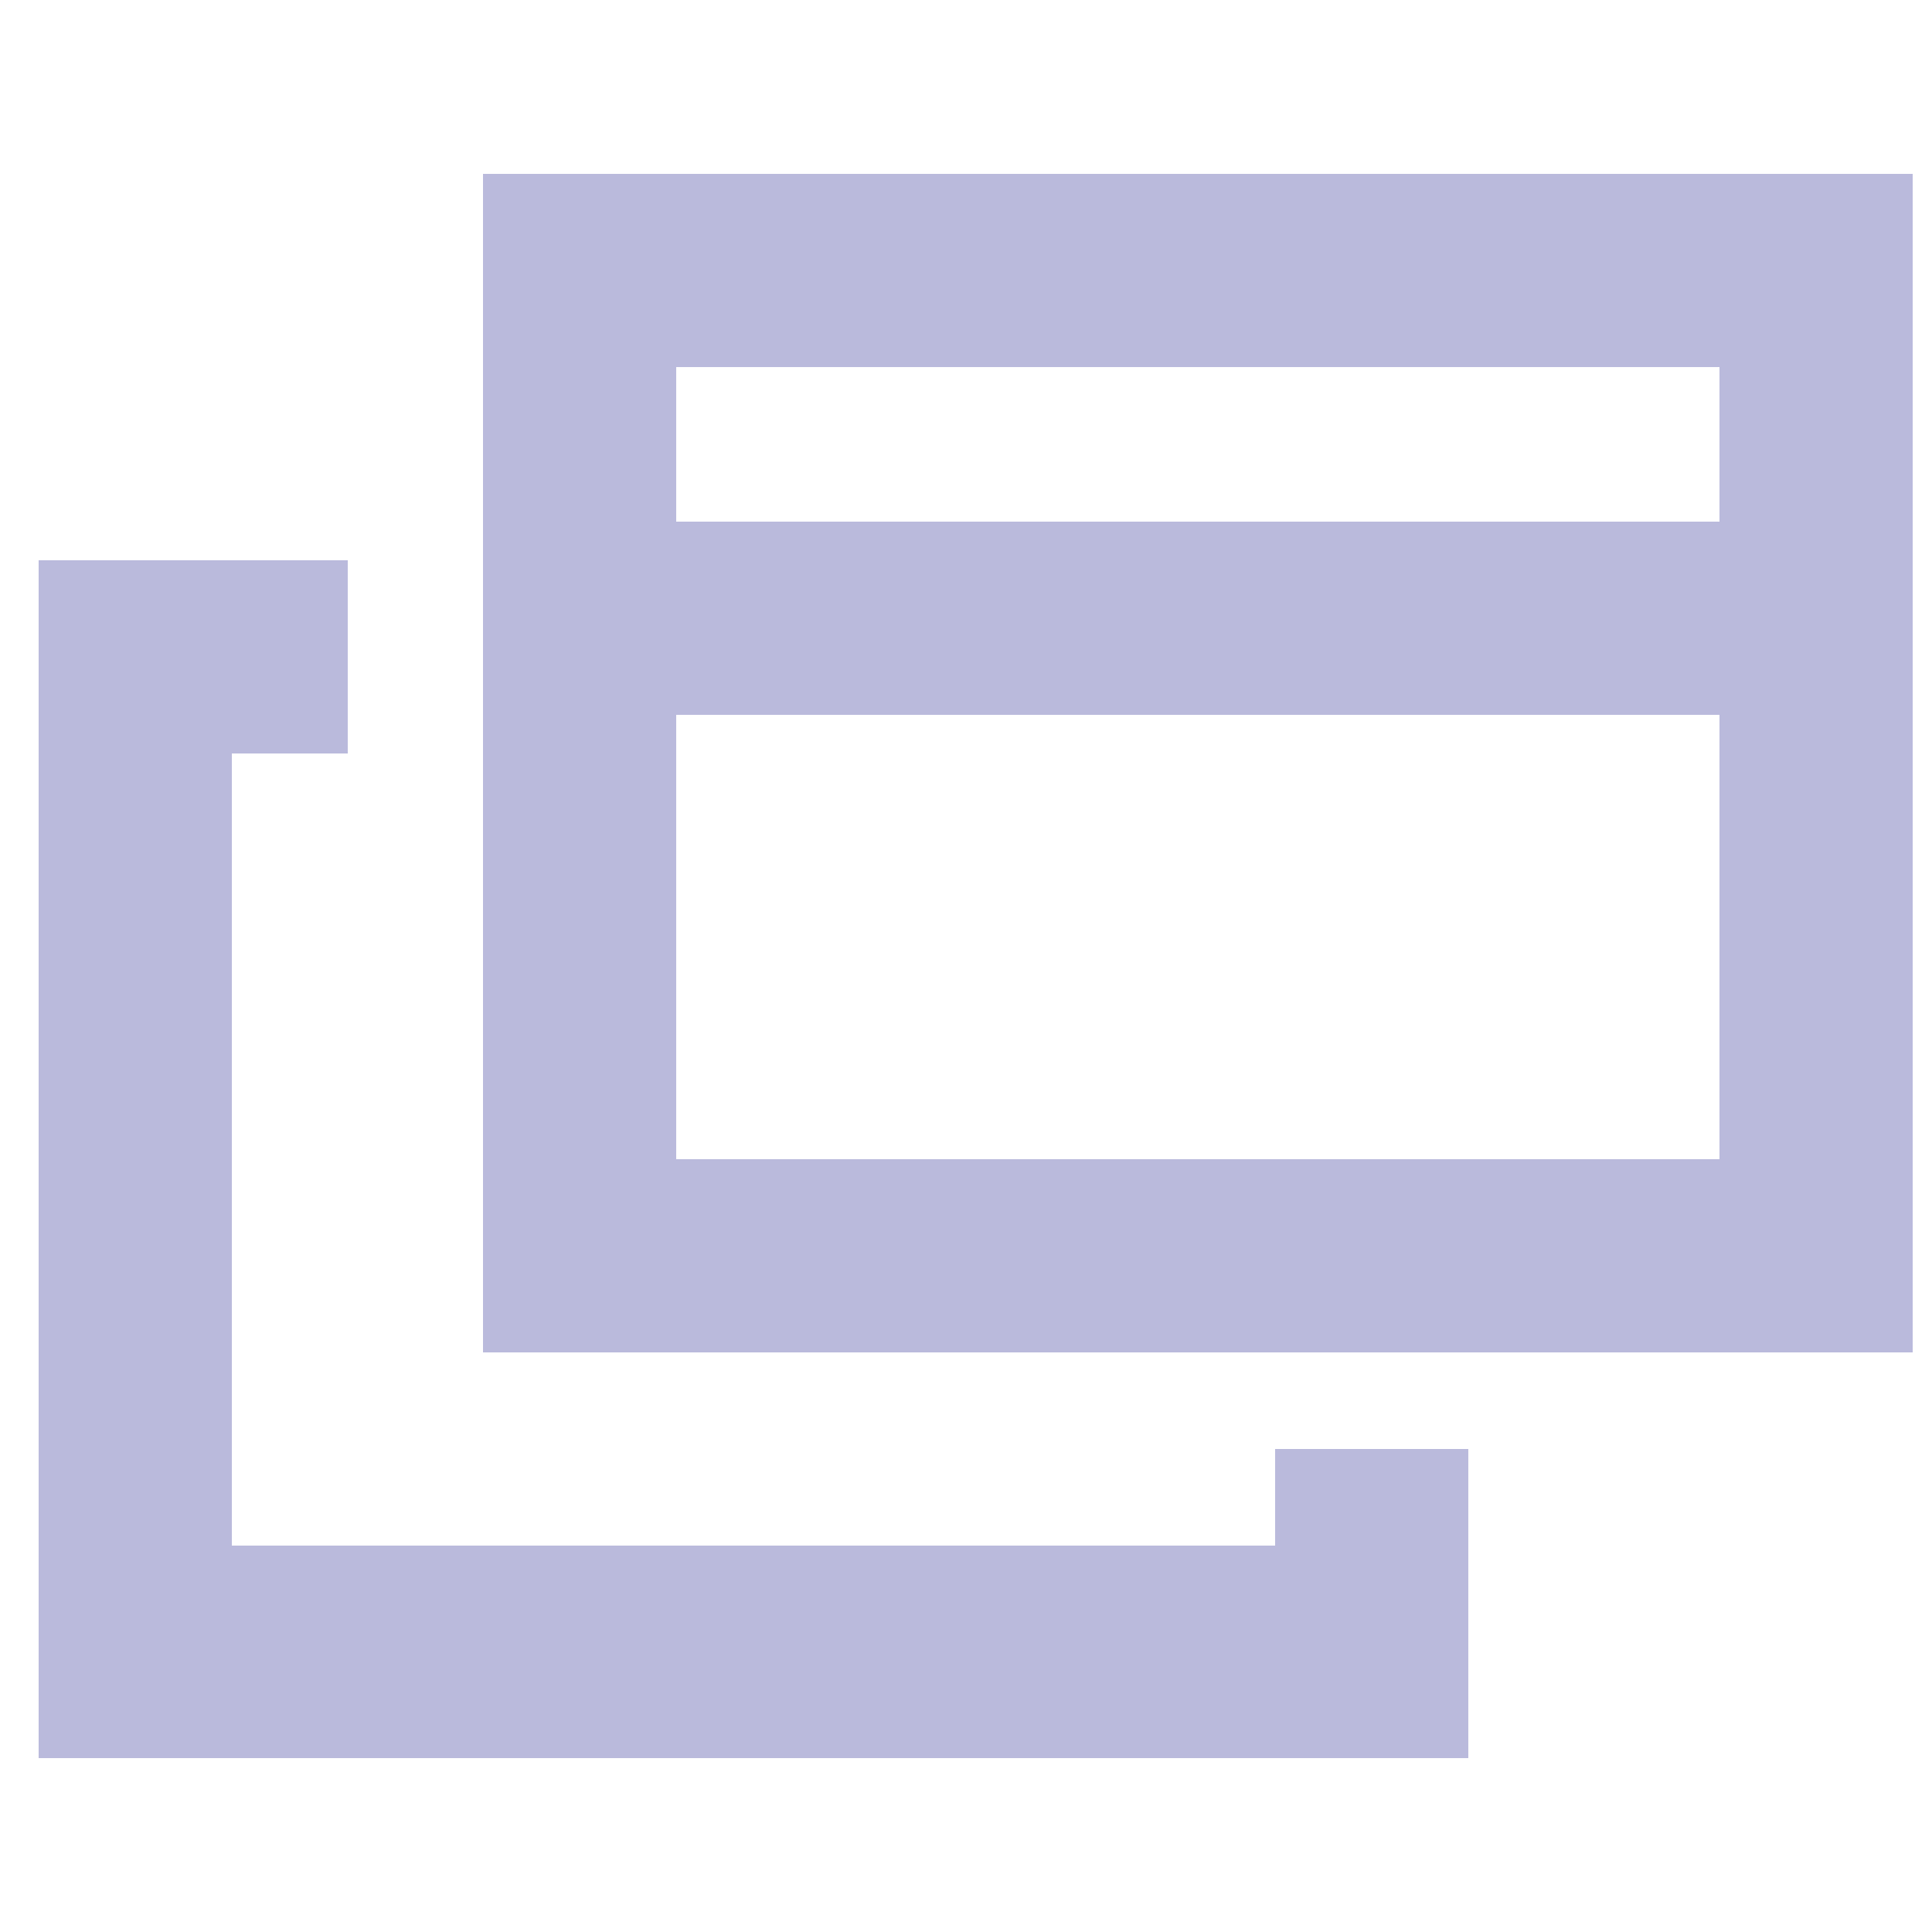
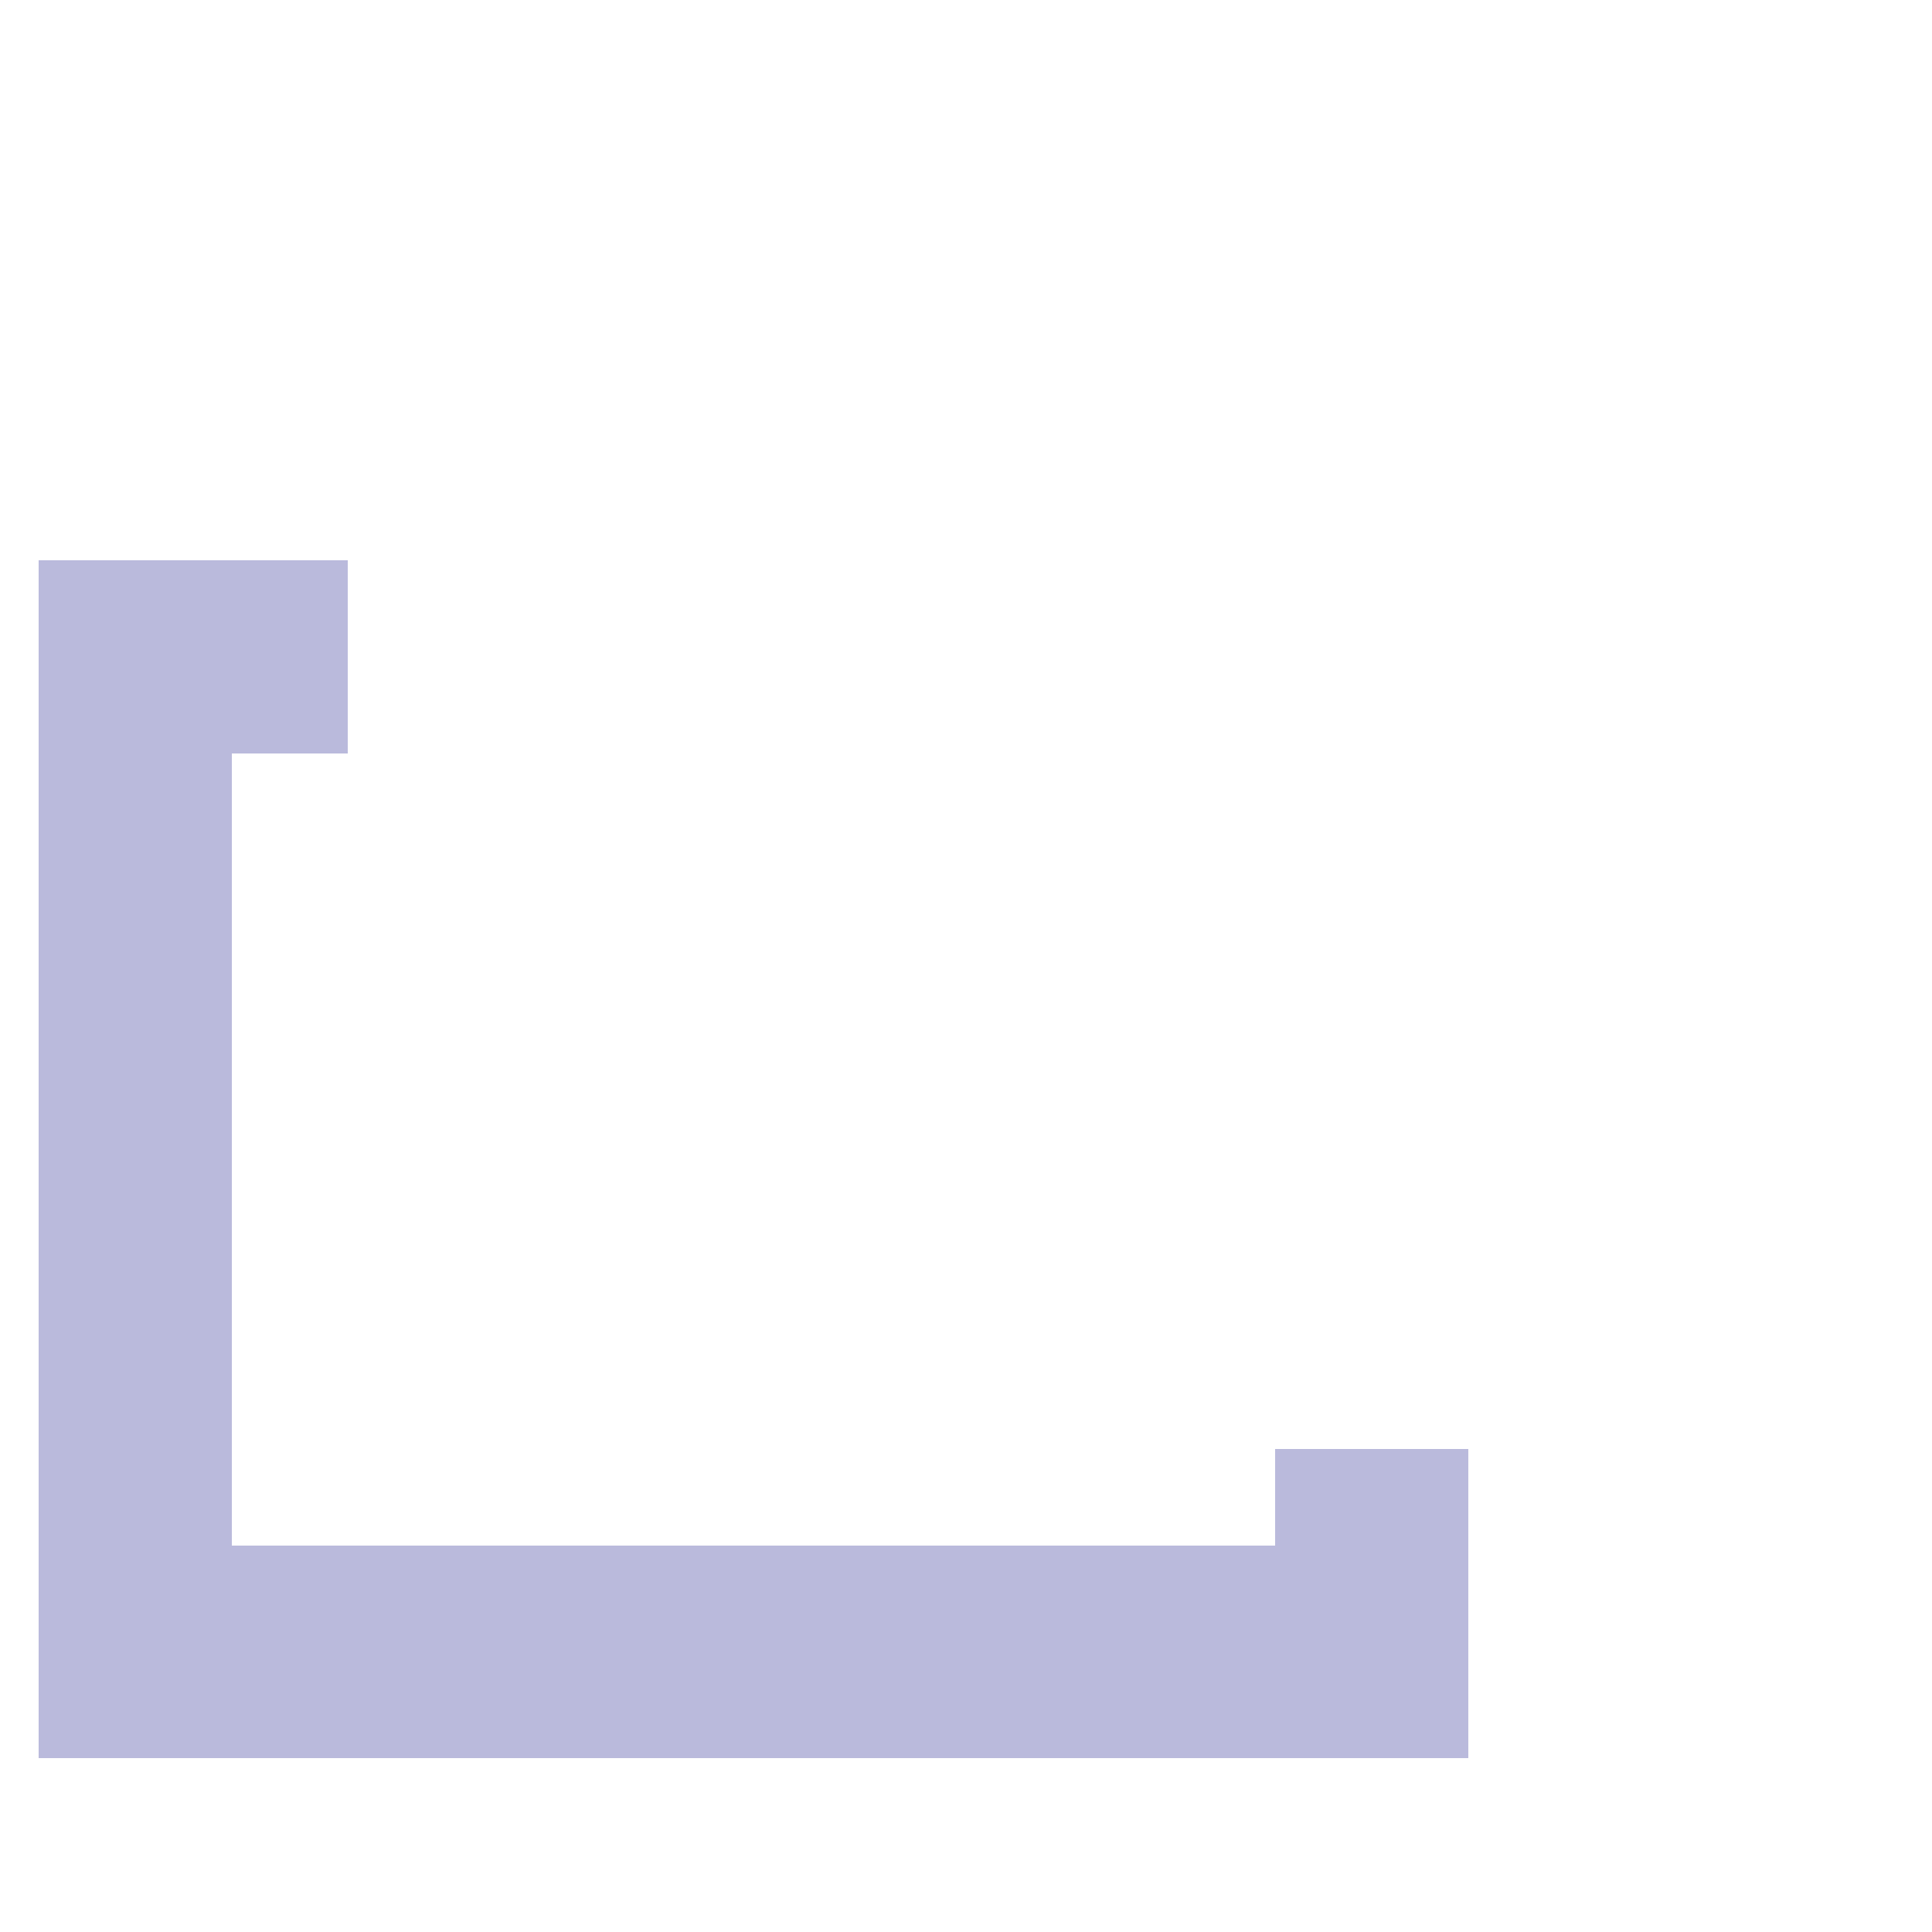
<svg xmlns="http://www.w3.org/2000/svg" xml:space="preserve" id="レイヤー_1" x="0" y="0" style="enable-background:new 0 0 10 10" version="1.1" viewBox="0 0 10 10">
  <style>.st0{fill:#babadc}</style>
  <g id="レイヤー_2_00000076571192665279663230000007853146618637237419_">
    <g id="design">
-       <path d="M2.5.9V7h7.4V.9H2.5zm6.4 1v.8H3.5v-.8h5.4zM3.5 6V3.7h5.4V6H3.5z" class="st0" />
      <path d="M6.6 8H1.2V3.9h.6v-1H.2v6.2h7.4V7.5h-1z" class="st0" />
    </g>
  </g>
</svg>